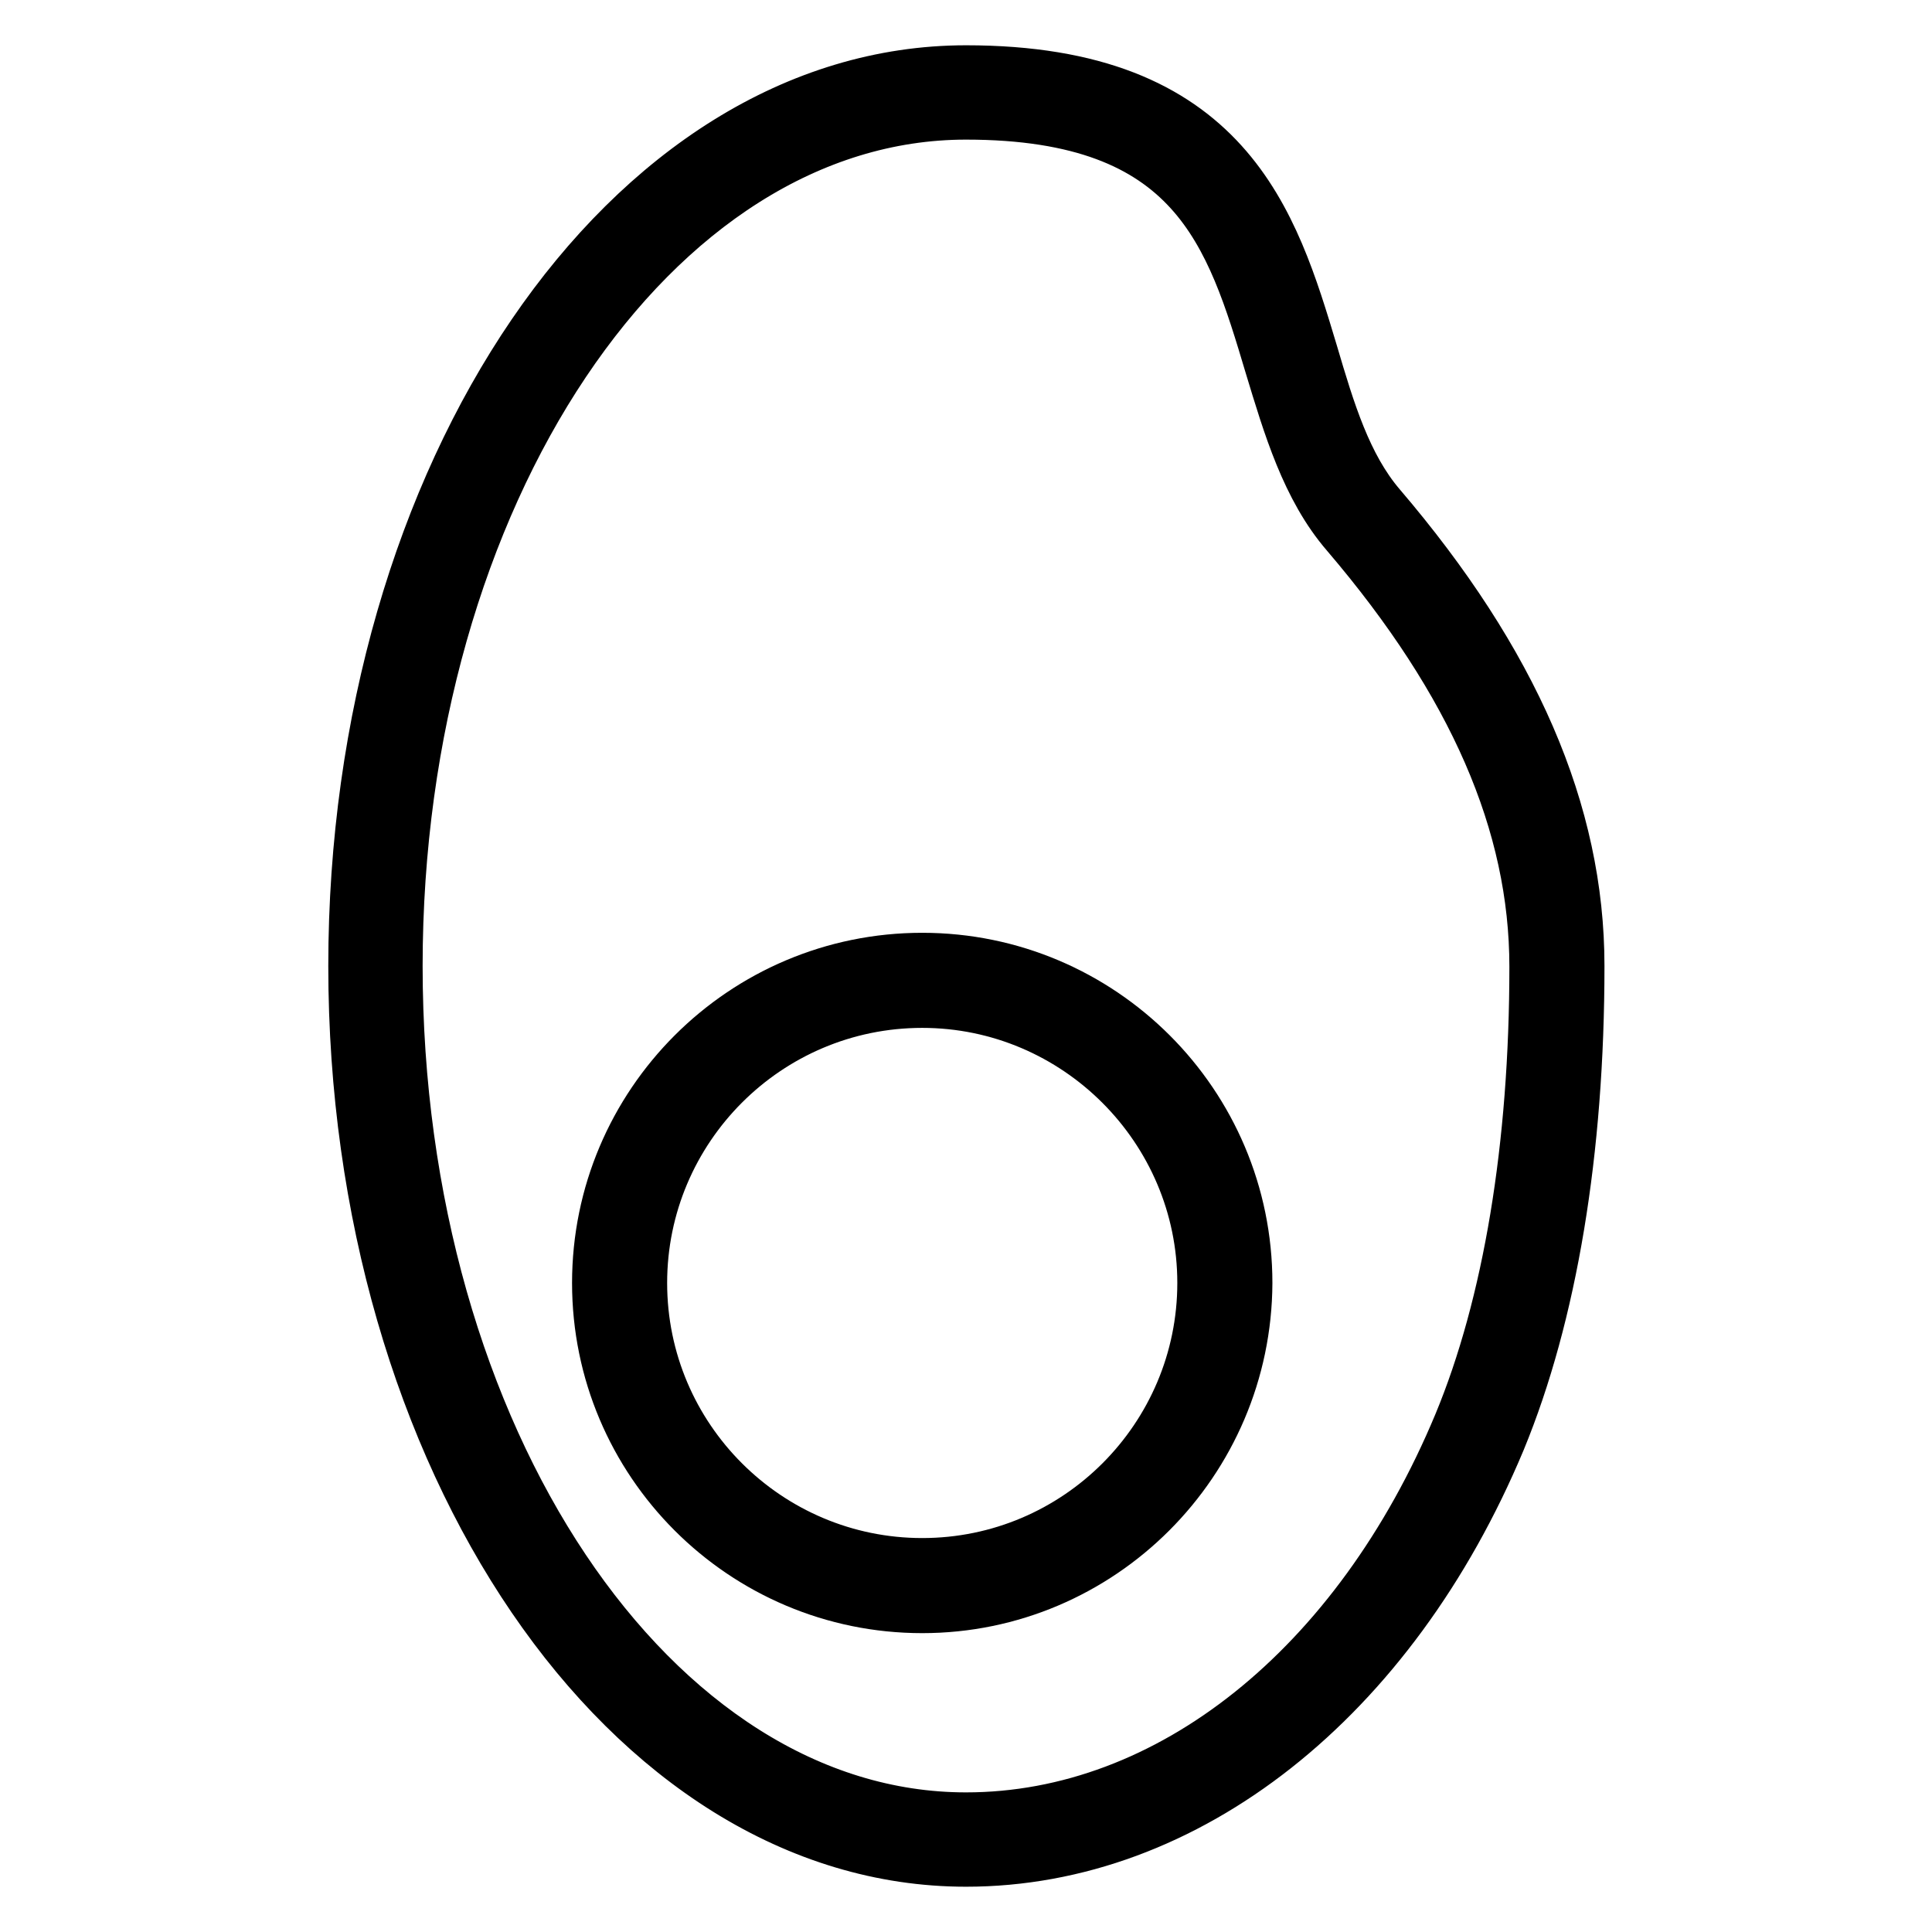
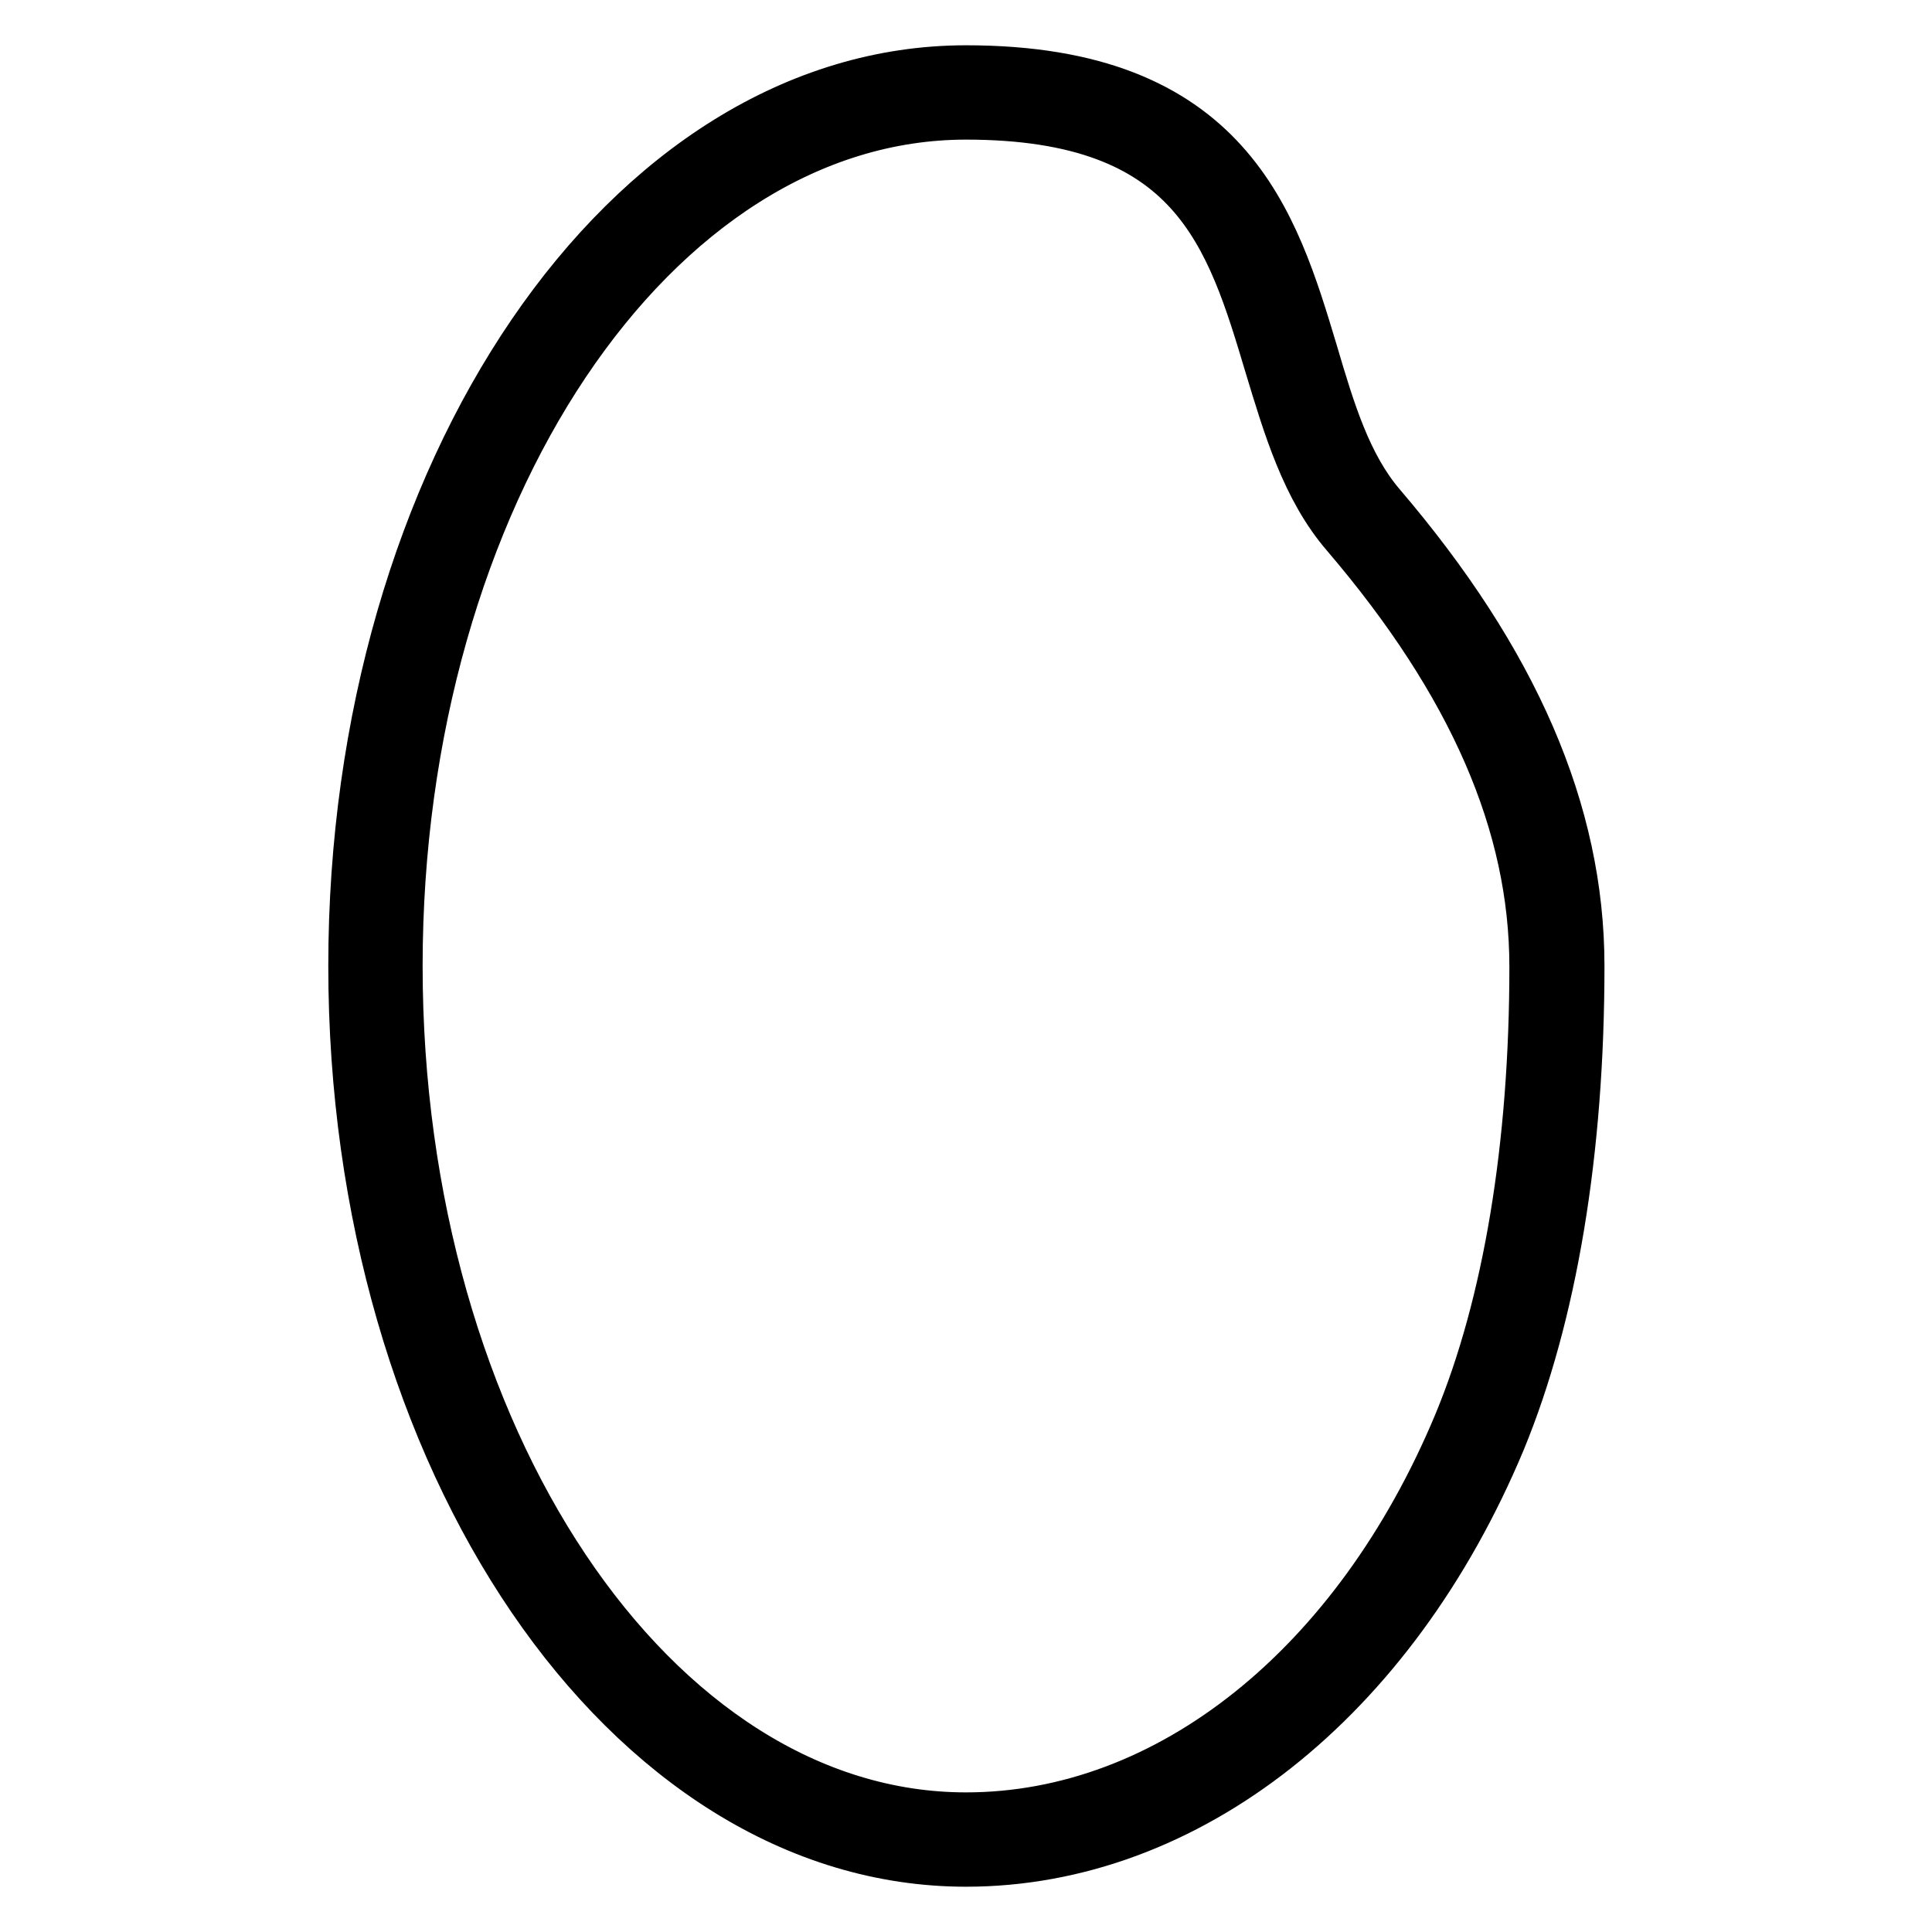
<svg xmlns="http://www.w3.org/2000/svg" version="1.1" x="0px" y="0px" viewBox="0 0 256 256" enable-background="new 0 0 256 256" xml:space="preserve">
  <g>
    <path stroke-width="8" fill-opacity="0" stroke="#000000" d="M128,246c-44.4,0-80.5-52.9-80.5-118c0-65.1,36.1-118,80.5-118c34.2,0,40.1,19.6,45.3,36.9 c2.3,7.8,4.5,15.1,9.1,20.5c17.6,20.6,26.2,40.4,26.2,60.6c0,24.5-3.6,46.1-10.4,62.6C183.9,224.8,157,246,128,246z M128,14.5 c-41.9,0-76,50.9-76,113.5c0,62.6,34.1,113.5,76,113.5c27.2,0,52.4-20.2,65.9-52.6c6.6-15.9,10.1-37,10.1-60.8 c0-19.1-8.2-37.9-25.1-57.7c-5.2-6-7.6-14.2-10-22.1C163.7,30.9,158.8,14.5,128,14.5L128,14.5z" />
-     <path stroke-width="8" fill-opacity="0" stroke="#000000" d="M122.2,212.4c-23.4,0-42.4-19-42.4-42.4c0-23.4,19-42.4,42.4-42.4c23.4,0,42.4,19,42.4,42.4 C164.5,193.4,145.5,212.4,122.2,212.4z M122.2,132.2c-20.9,0-37.8,17-37.8,37.8c0,20.9,17,37.8,37.8,37.8c20.9,0,37.8-17,37.8-37.8 C160,149.2,143,132.2,122.2,132.2z" />
  </g>
</svg>